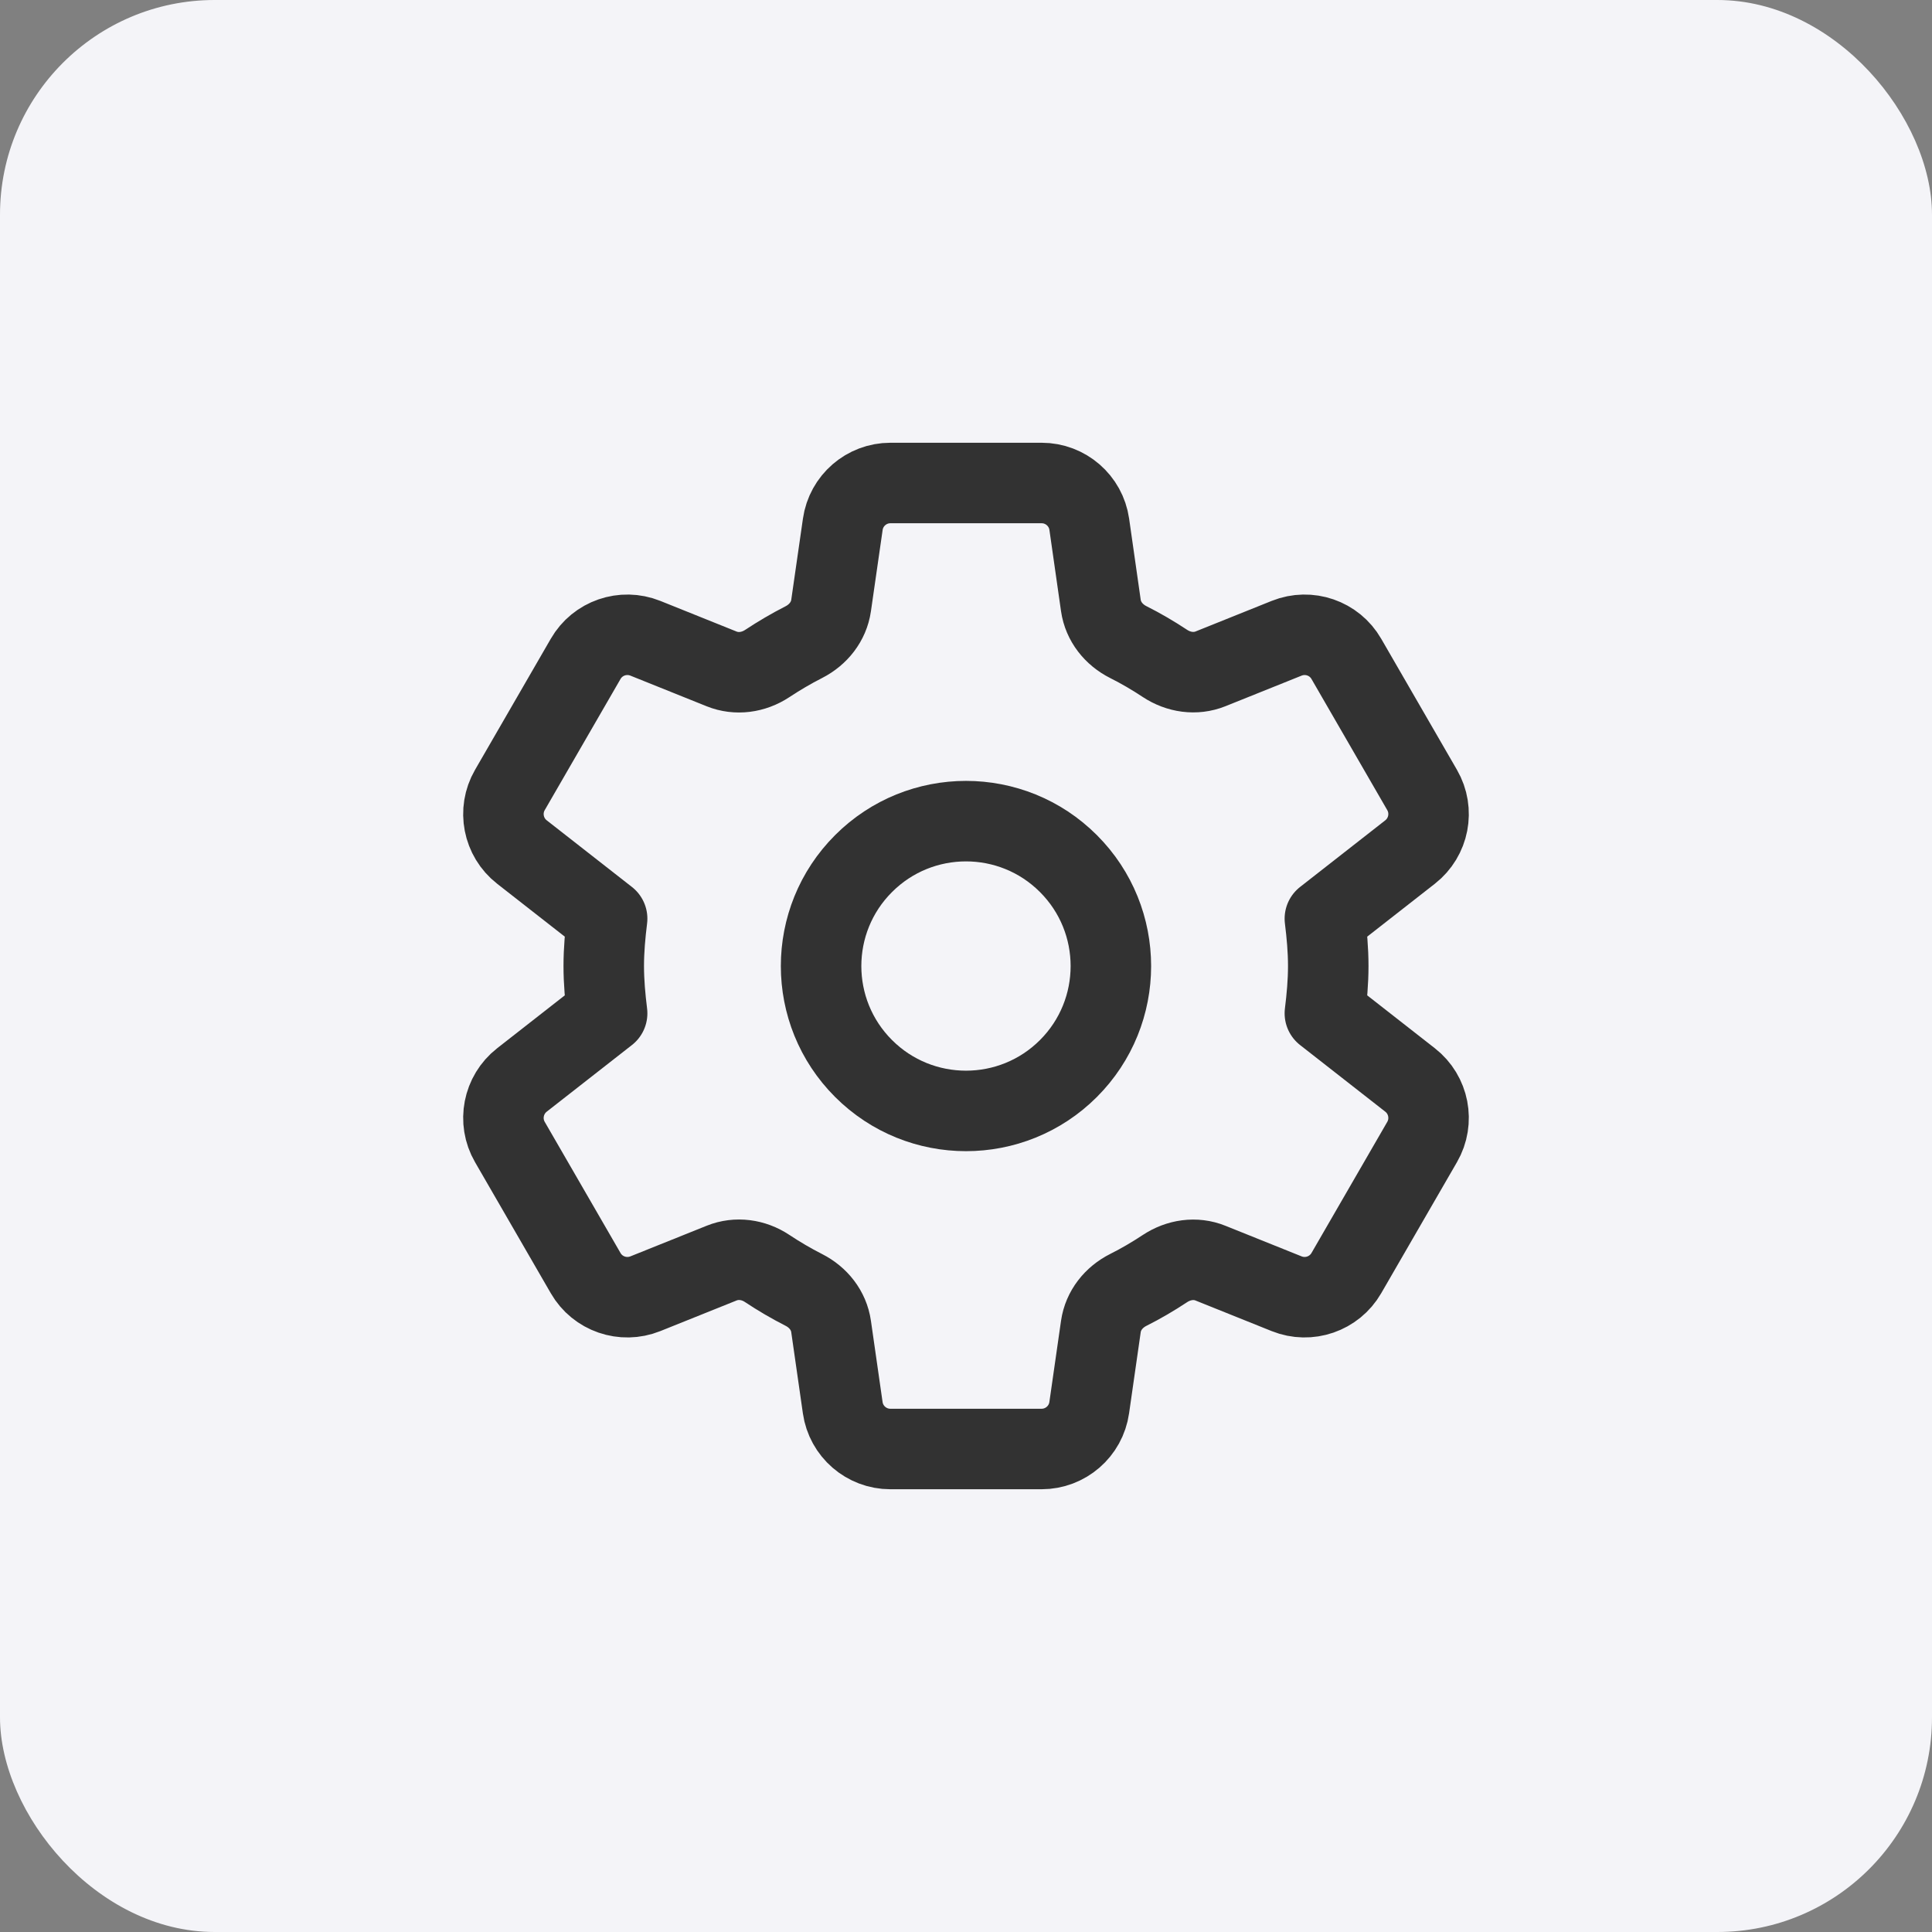
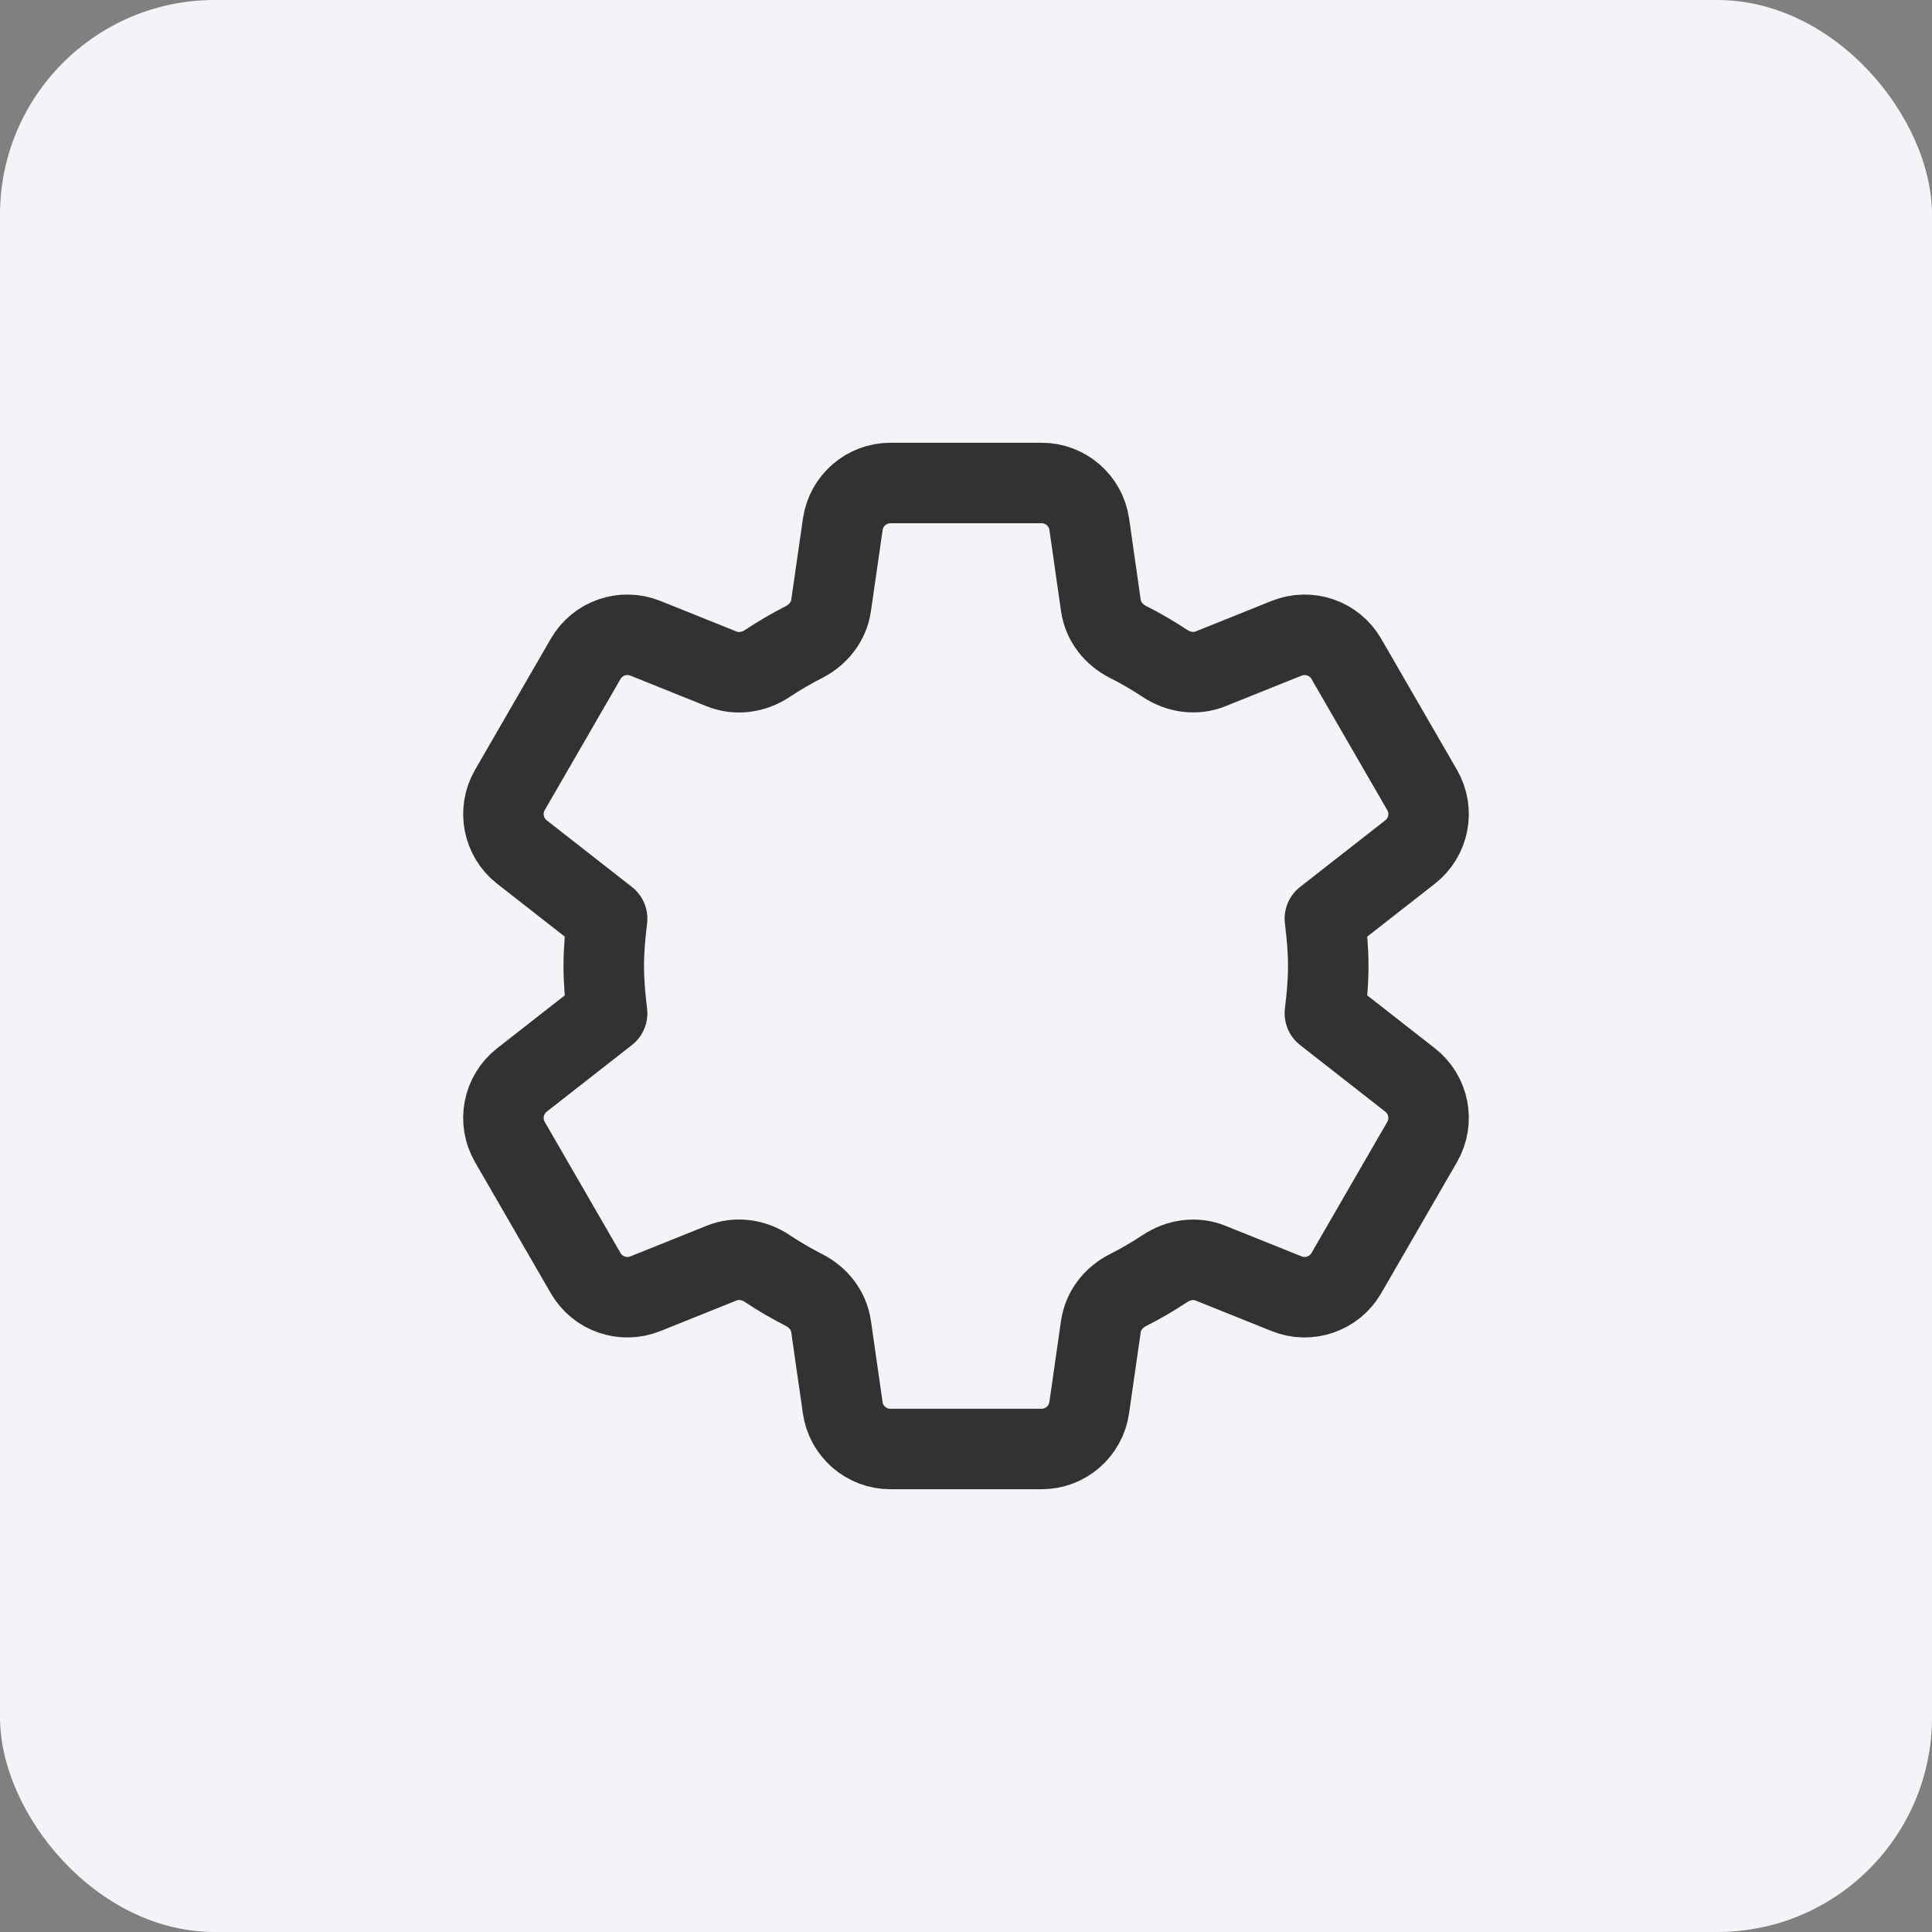
<svg xmlns="http://www.w3.org/2000/svg" width="36" height="36" viewBox="0 0 36 36" fill="none">
  <rect x="0" y="0" width="36" height="36" fill="#808080" stroke="none" />
  <rect width="36" height="36" rx="4" fill="#F4F4F8" />
-   <path d="M19.909 16.092C20.963 17.146 20.963 18.856 19.909 19.91C18.855 20.964 17.145 20.964 16.091 19.91C15.036 18.856 15.036 17.146 16.091 16.092C17.145 15.037 18.855 15.037 19.909 16.092" stroke="#323232" stroke-width="1.5" stroke-linecap="round" stroke-linejoin="round" />
  <path fill-rule="evenodd" clip-rule="evenodd" d="M11.25 18C11.25 18.297 11.277 18.594 11.313 18.882L9.725 20.124C9.373 20.4 9.277 20.893 9.501 21.28L10.913 23.723C11.136 24.11 11.61 24.273 12.025 24.107L13.447 23.536C13.728 23.423 14.041 23.468 14.293 23.635C14.513 23.781 14.741 23.915 14.977 24.035C15.247 24.172 15.443 24.417 15.486 24.717L15.703 26.23C15.766 26.672 16.145 27 16.591 27H19.408C19.854 27 20.233 26.672 20.296 26.23L20.513 24.718C20.556 24.418 20.754 24.171 21.025 24.035C21.26 23.917 21.487 23.784 21.706 23.639C21.96 23.471 22.274 23.423 22.556 23.537L23.975 24.107C24.389 24.273 24.863 24.11 25.087 23.723L26.499 21.28C26.723 20.893 26.627 20.399 26.275 20.124L24.687 18.882C24.723 18.594 24.75 18.297 24.75 18C24.75 17.703 24.723 17.406 24.687 17.118L26.275 15.876C26.627 15.6 26.723 15.107 26.499 14.72L25.087 12.277C24.864 11.89 24.39 11.727 23.975 11.893L22.556 12.463C22.274 12.576 21.96 12.529 21.706 12.361C21.487 12.216 21.26 12.083 21.025 11.965C20.754 11.829 20.556 11.582 20.513 11.282L20.297 9.77C20.234 9.328 19.855 9 19.409 9H16.592C16.146 9 15.767 9.328 15.704 9.77L15.486 11.284C15.443 11.583 15.246 11.829 14.977 11.966C14.741 12.086 14.513 12.221 14.293 12.366C14.04 12.532 13.727 12.577 13.446 12.464L12.025 11.893C11.61 11.727 11.136 11.89 10.913 12.277L9.501 14.72C9.277 15.107 9.373 15.601 9.725 15.876L11.313 17.118C11.277 17.406 11.25 17.703 11.25 18V18Z" stroke="#323232" stroke-width="1.5" stroke-linecap="round" stroke-linejoin="round" />
</svg>